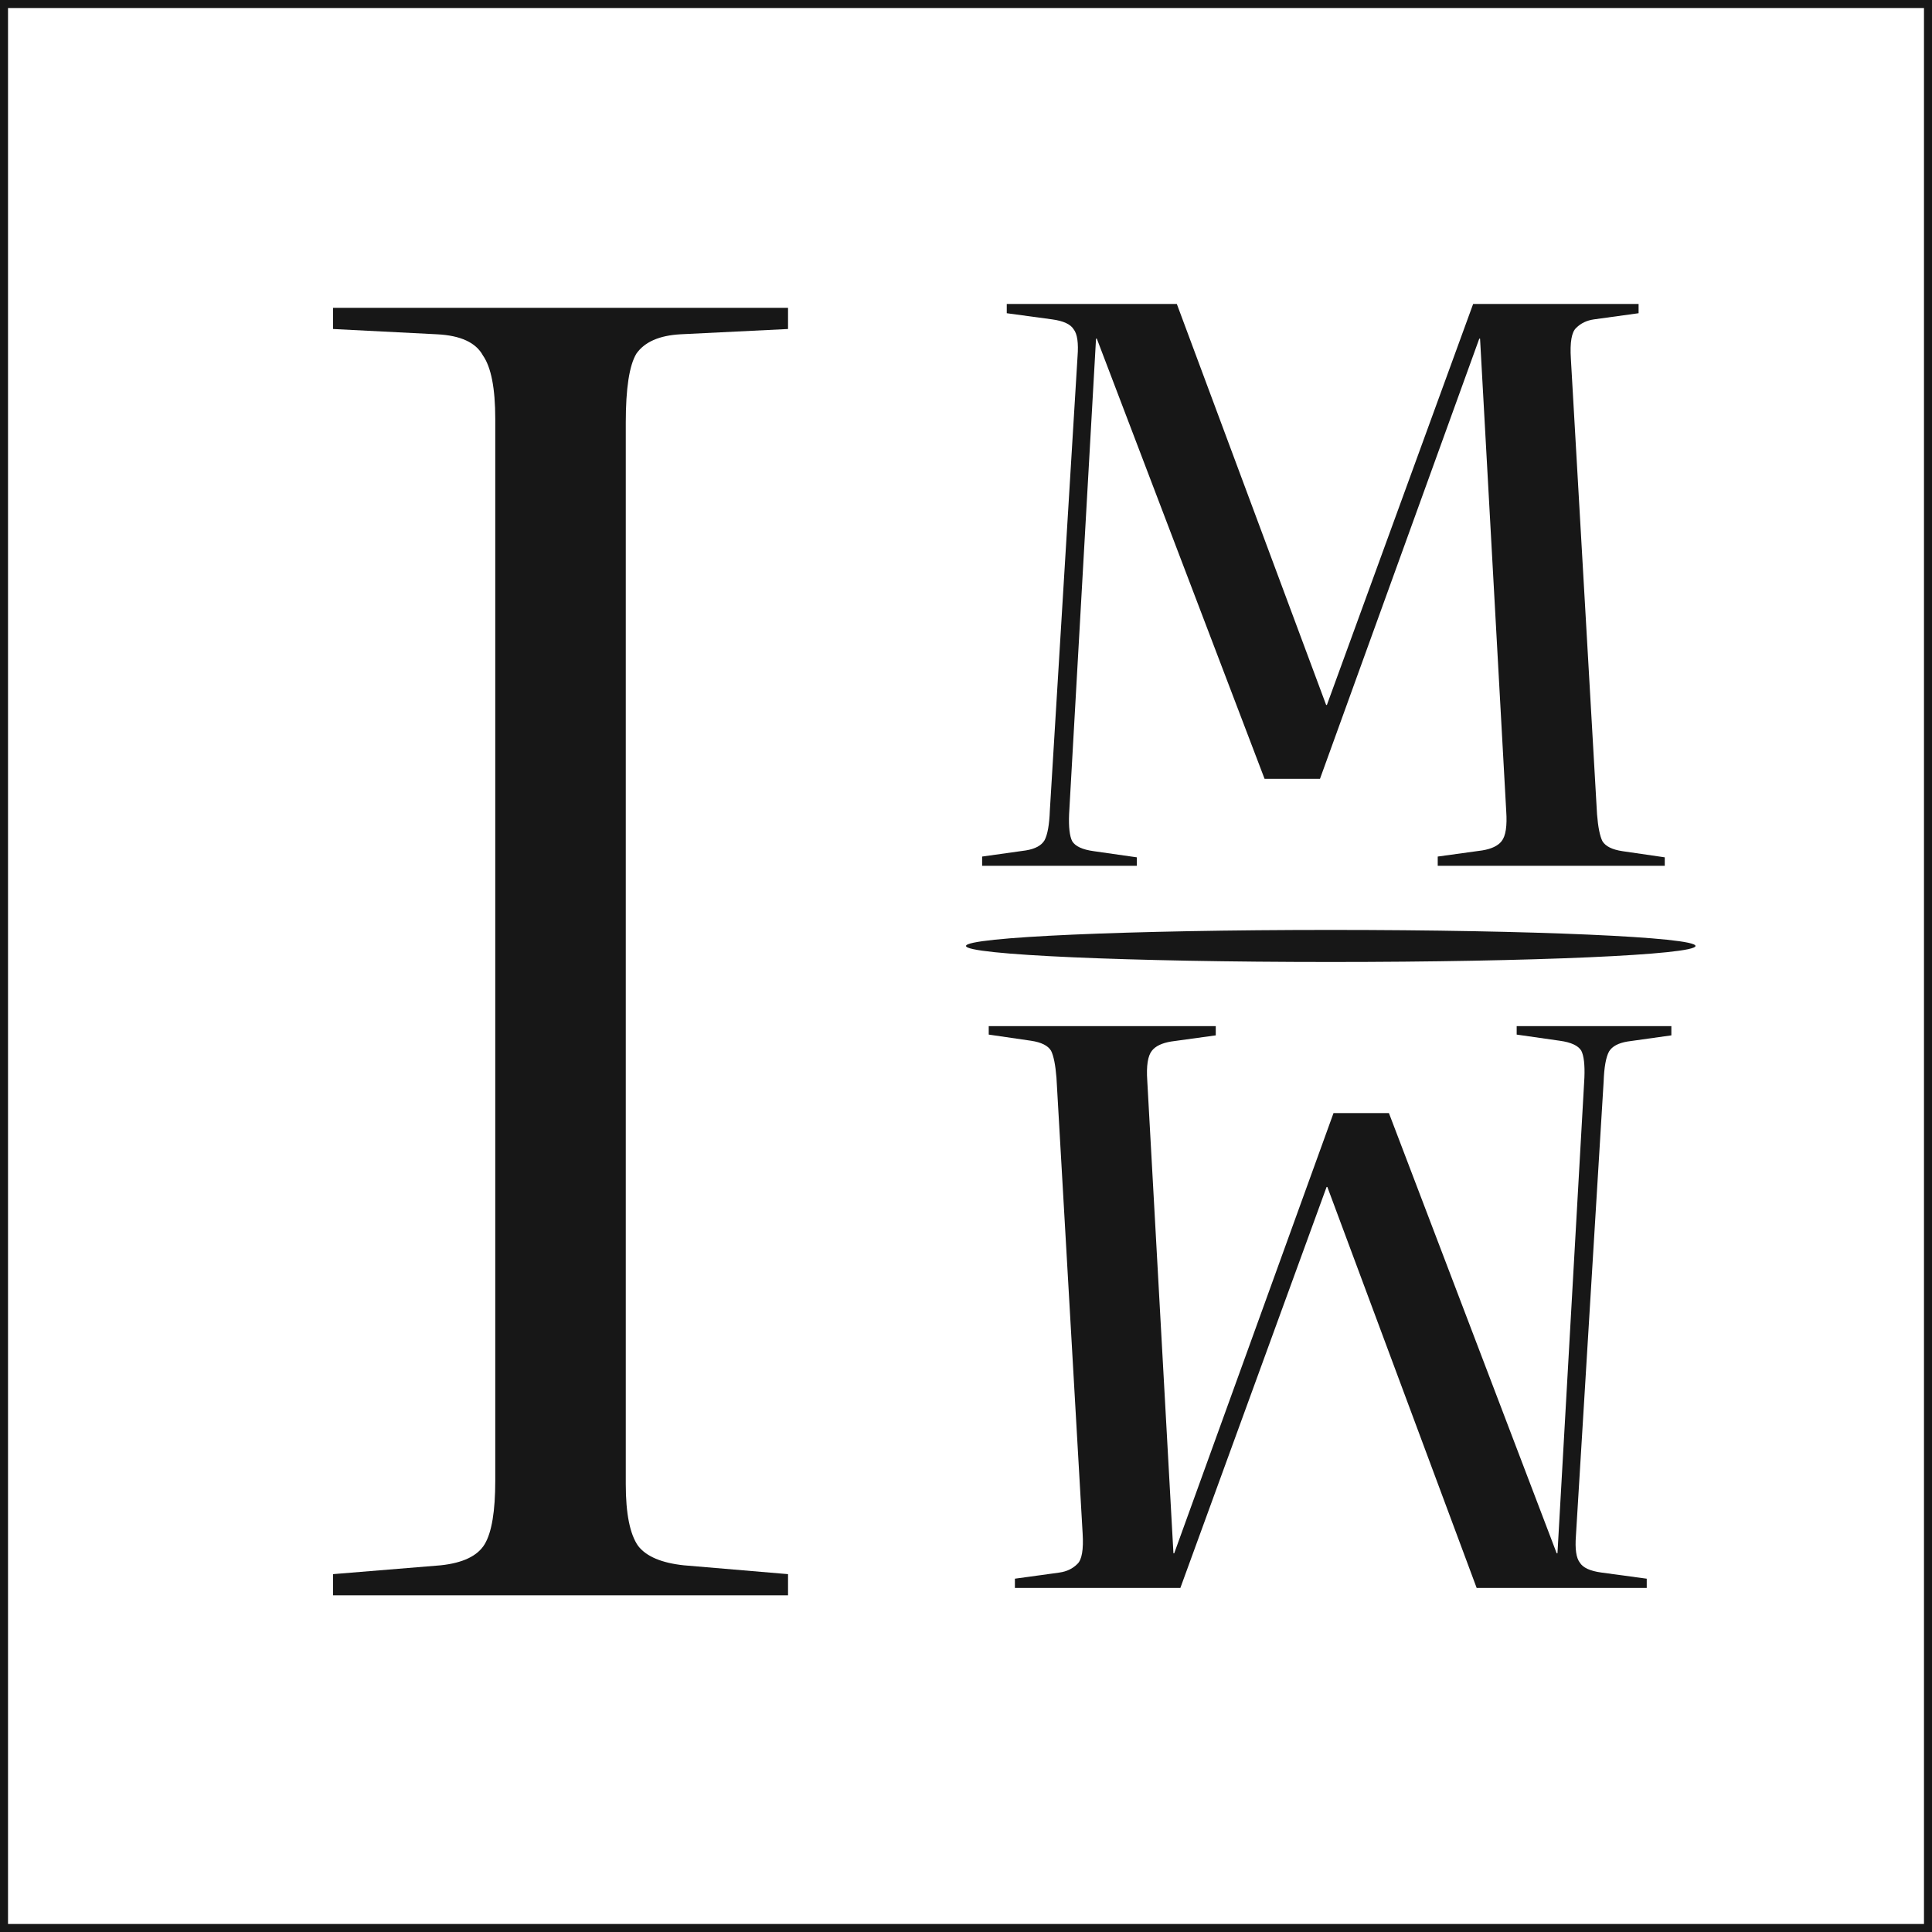
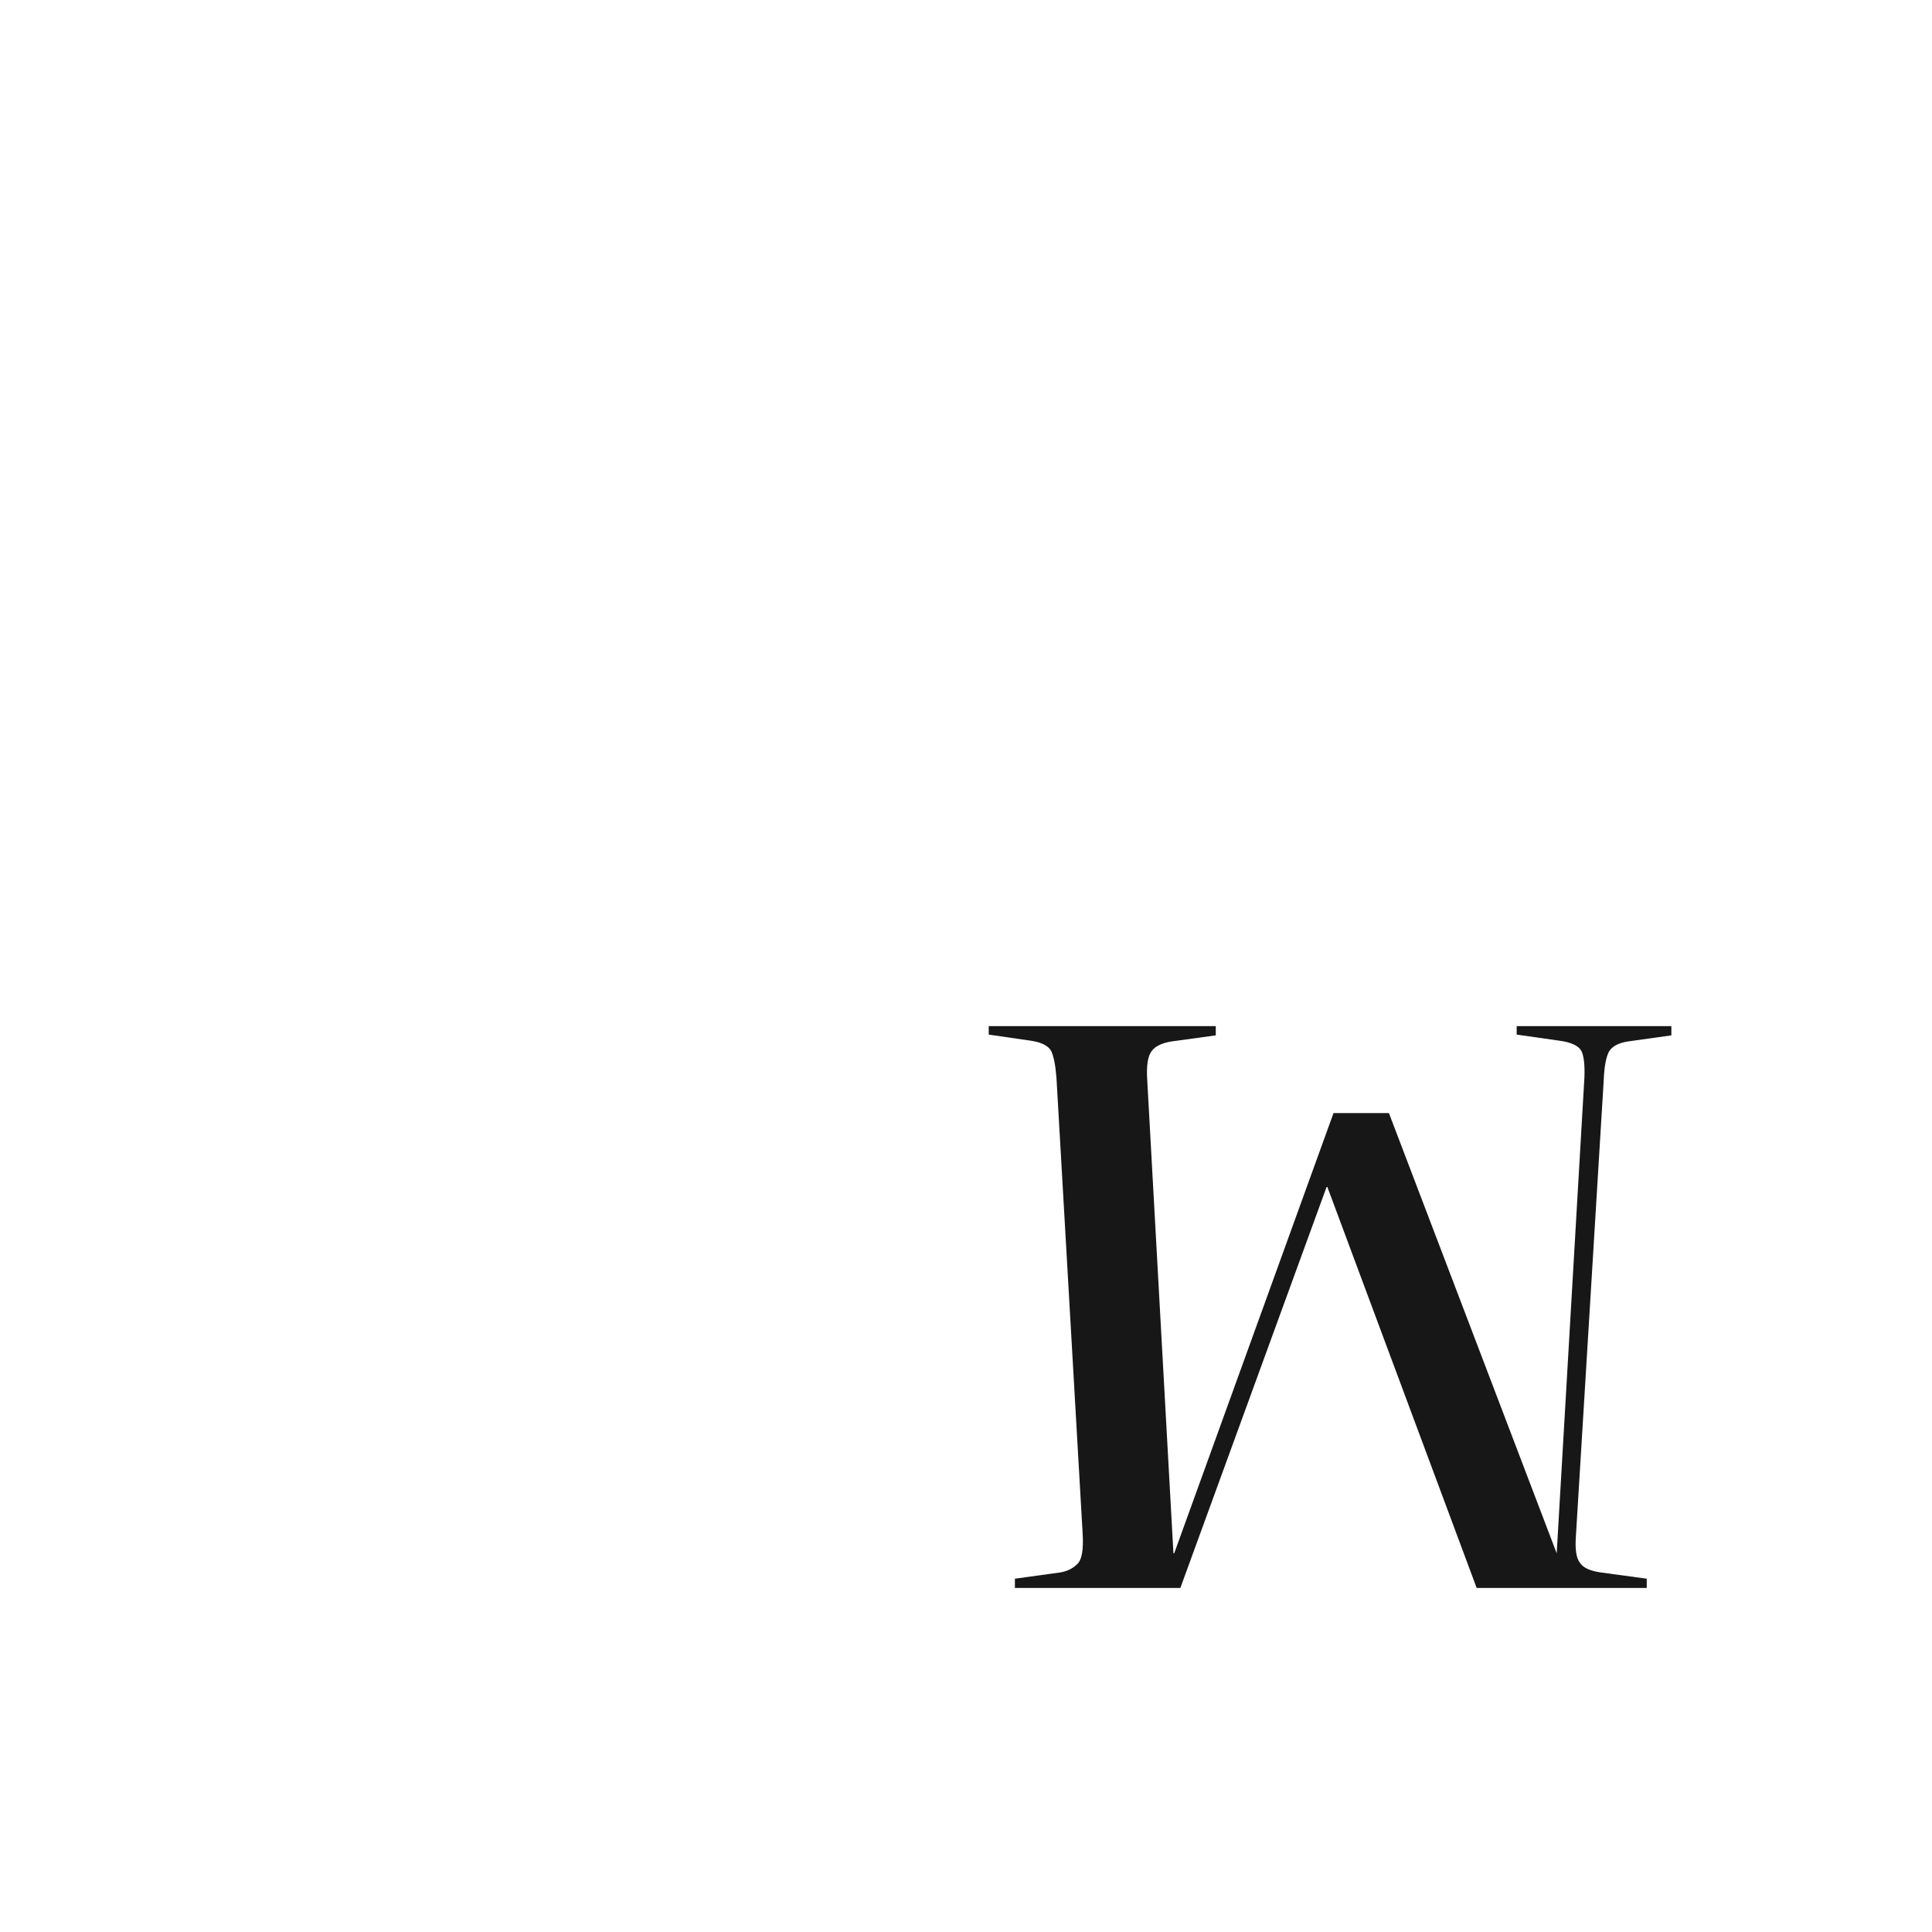
<svg xmlns="http://www.w3.org/2000/svg" width="241" height="241" viewBox="0 0 241 241" fill="none">
-   <rect x="0.5" y="0.5" width="240" height="240" stroke="#171717" />
-   <path d="M41.54 199V196.36L54.96 195.26C57.747 194.967 59.58 194.087 60.46 192.62C61.34 191.153 61.78 188.513 61.78 184.7V52.26C61.78 48.447 61.267 45.807 60.24 44.34C59.36 42.727 57.453 41.847 54.52 41.7L41.54 41.04V38.4H98.3V41.04L84.88 41.7C82.24 41.847 80.407 42.653 79.38 44.12C78.5 45.587 78.06 48.447 78.06 52.7V185.14C78.06 188.807 78.573 191.373 79.6 192.84C80.627 194.16 82.533 194.967 85.32 195.26L98.3 196.36V199H41.54Z" fill="#171717" />
-   <path d="M122.512 108V106.848L127.984 106.08C129.136 105.888 129.904 105.472 130.288 104.832C130.672 104.128 130.896 102.88 130.96 101.088L134.416 44.448C134.544 42.784 134.384 41.664 133.936 41.088C133.552 40.448 132.656 40.032 131.248 39.84L125.584 39.072V37.92H146.8L165.424 87.936H165.52L183.76 37.92H204.4V39.072L198.832 39.84C197.936 39.968 197.2 40.32 196.624 40.896C196.048 41.408 195.824 42.688 195.952 44.736L199.216 101.568C199.344 103.168 199.568 104.288 199.888 104.928C200.272 105.568 201.104 105.984 202.384 106.176L207.664 106.944V108H179.344V106.848L184.912 106.08C186.064 105.888 186.864 105.504 187.312 104.928C187.824 104.288 188.016 103.04 187.888 101.184L184.624 42.24H184.528L164.656 97.152H157.744L136.816 42.24H136.72L133.36 101.568C133.296 103.168 133.424 104.288 133.744 104.928C134.128 105.568 135.024 105.984 136.432 106.176L141.808 106.944V108H122.512Z" fill="#171717" />
-   <path d="M208.488 128V129.152L203.016 129.92C201.864 130.112 201.096 130.528 200.712 131.168C200.328 131.872 200.104 133.12 200.04 134.912L196.584 191.552C196.456 193.216 196.616 194.336 197.064 194.912C197.448 195.552 198.344 195.968 199.752 196.16L205.416 196.928V198.08H184.2L165.576 148.064H165.48L147.24 198.08H126.6V196.928L132.168 196.16C133.064 196.032 133.8 195.68 134.376 195.104C134.952 194.592 135.176 193.312 135.048 191.264L133.416 162.848L131.784 134.432C131.656 132.832 131.432 131.712 131.112 131.072C130.728 130.432 129.896 130.016 128.616 129.824L123.336 129.056V128H151.656V129.152L146.088 129.92C144.936 130.112 144.136 130.496 143.688 131.072C143.176 131.712 142.984 132.96 143.112 134.816L146.376 193.76H146.472L166.344 138.848H173.256L194.184 193.76H194.28L197.64 134.432C197.704 132.832 197.576 131.712 197.256 131.072C196.872 130.432 195.976 130.016 194.568 129.824L189.192 129.056V128H208.488Z" fill="#171717" />
-   <path d="M211.5 118C211.5 119.105 191.129 120 166 120C140.871 120 120.5 119.105 120.5 118C120.5 116.895 140.871 116 166 116C191.129 116 211.5 116.895 211.5 118Z" fill="#171717" />
+   <path d="M208.488 128V129.152L203.016 129.92C201.864 130.112 201.096 130.528 200.712 131.168C200.328 131.872 200.104 133.12 200.04 134.912L196.584 191.552C196.456 193.216 196.616 194.336 197.064 194.912C197.448 195.552 198.344 195.968 199.752 196.16L205.416 196.928V198.08H184.2L165.576 148.064H165.48L147.24 198.08H126.6V196.928L132.168 196.16C133.064 196.032 133.8 195.68 134.376 195.104C134.952 194.592 135.176 193.312 135.048 191.264L133.416 162.848L131.784 134.432C131.656 132.832 131.432 131.712 131.112 131.072C130.728 130.432 129.896 130.016 128.616 129.824L123.336 129.056V128H151.656V129.152L146.088 129.92C144.936 130.112 144.136 130.496 143.688 131.072C143.176 131.712 142.984 132.96 143.112 134.816L146.376 193.76H146.472L166.344 138.848H173.256L194.184 193.76L197.64 134.432C197.704 132.832 197.576 131.712 197.256 131.072C196.872 130.432 195.976 130.016 194.568 129.824L189.192 129.056V128H208.488Z" fill="#171717" />
</svg>